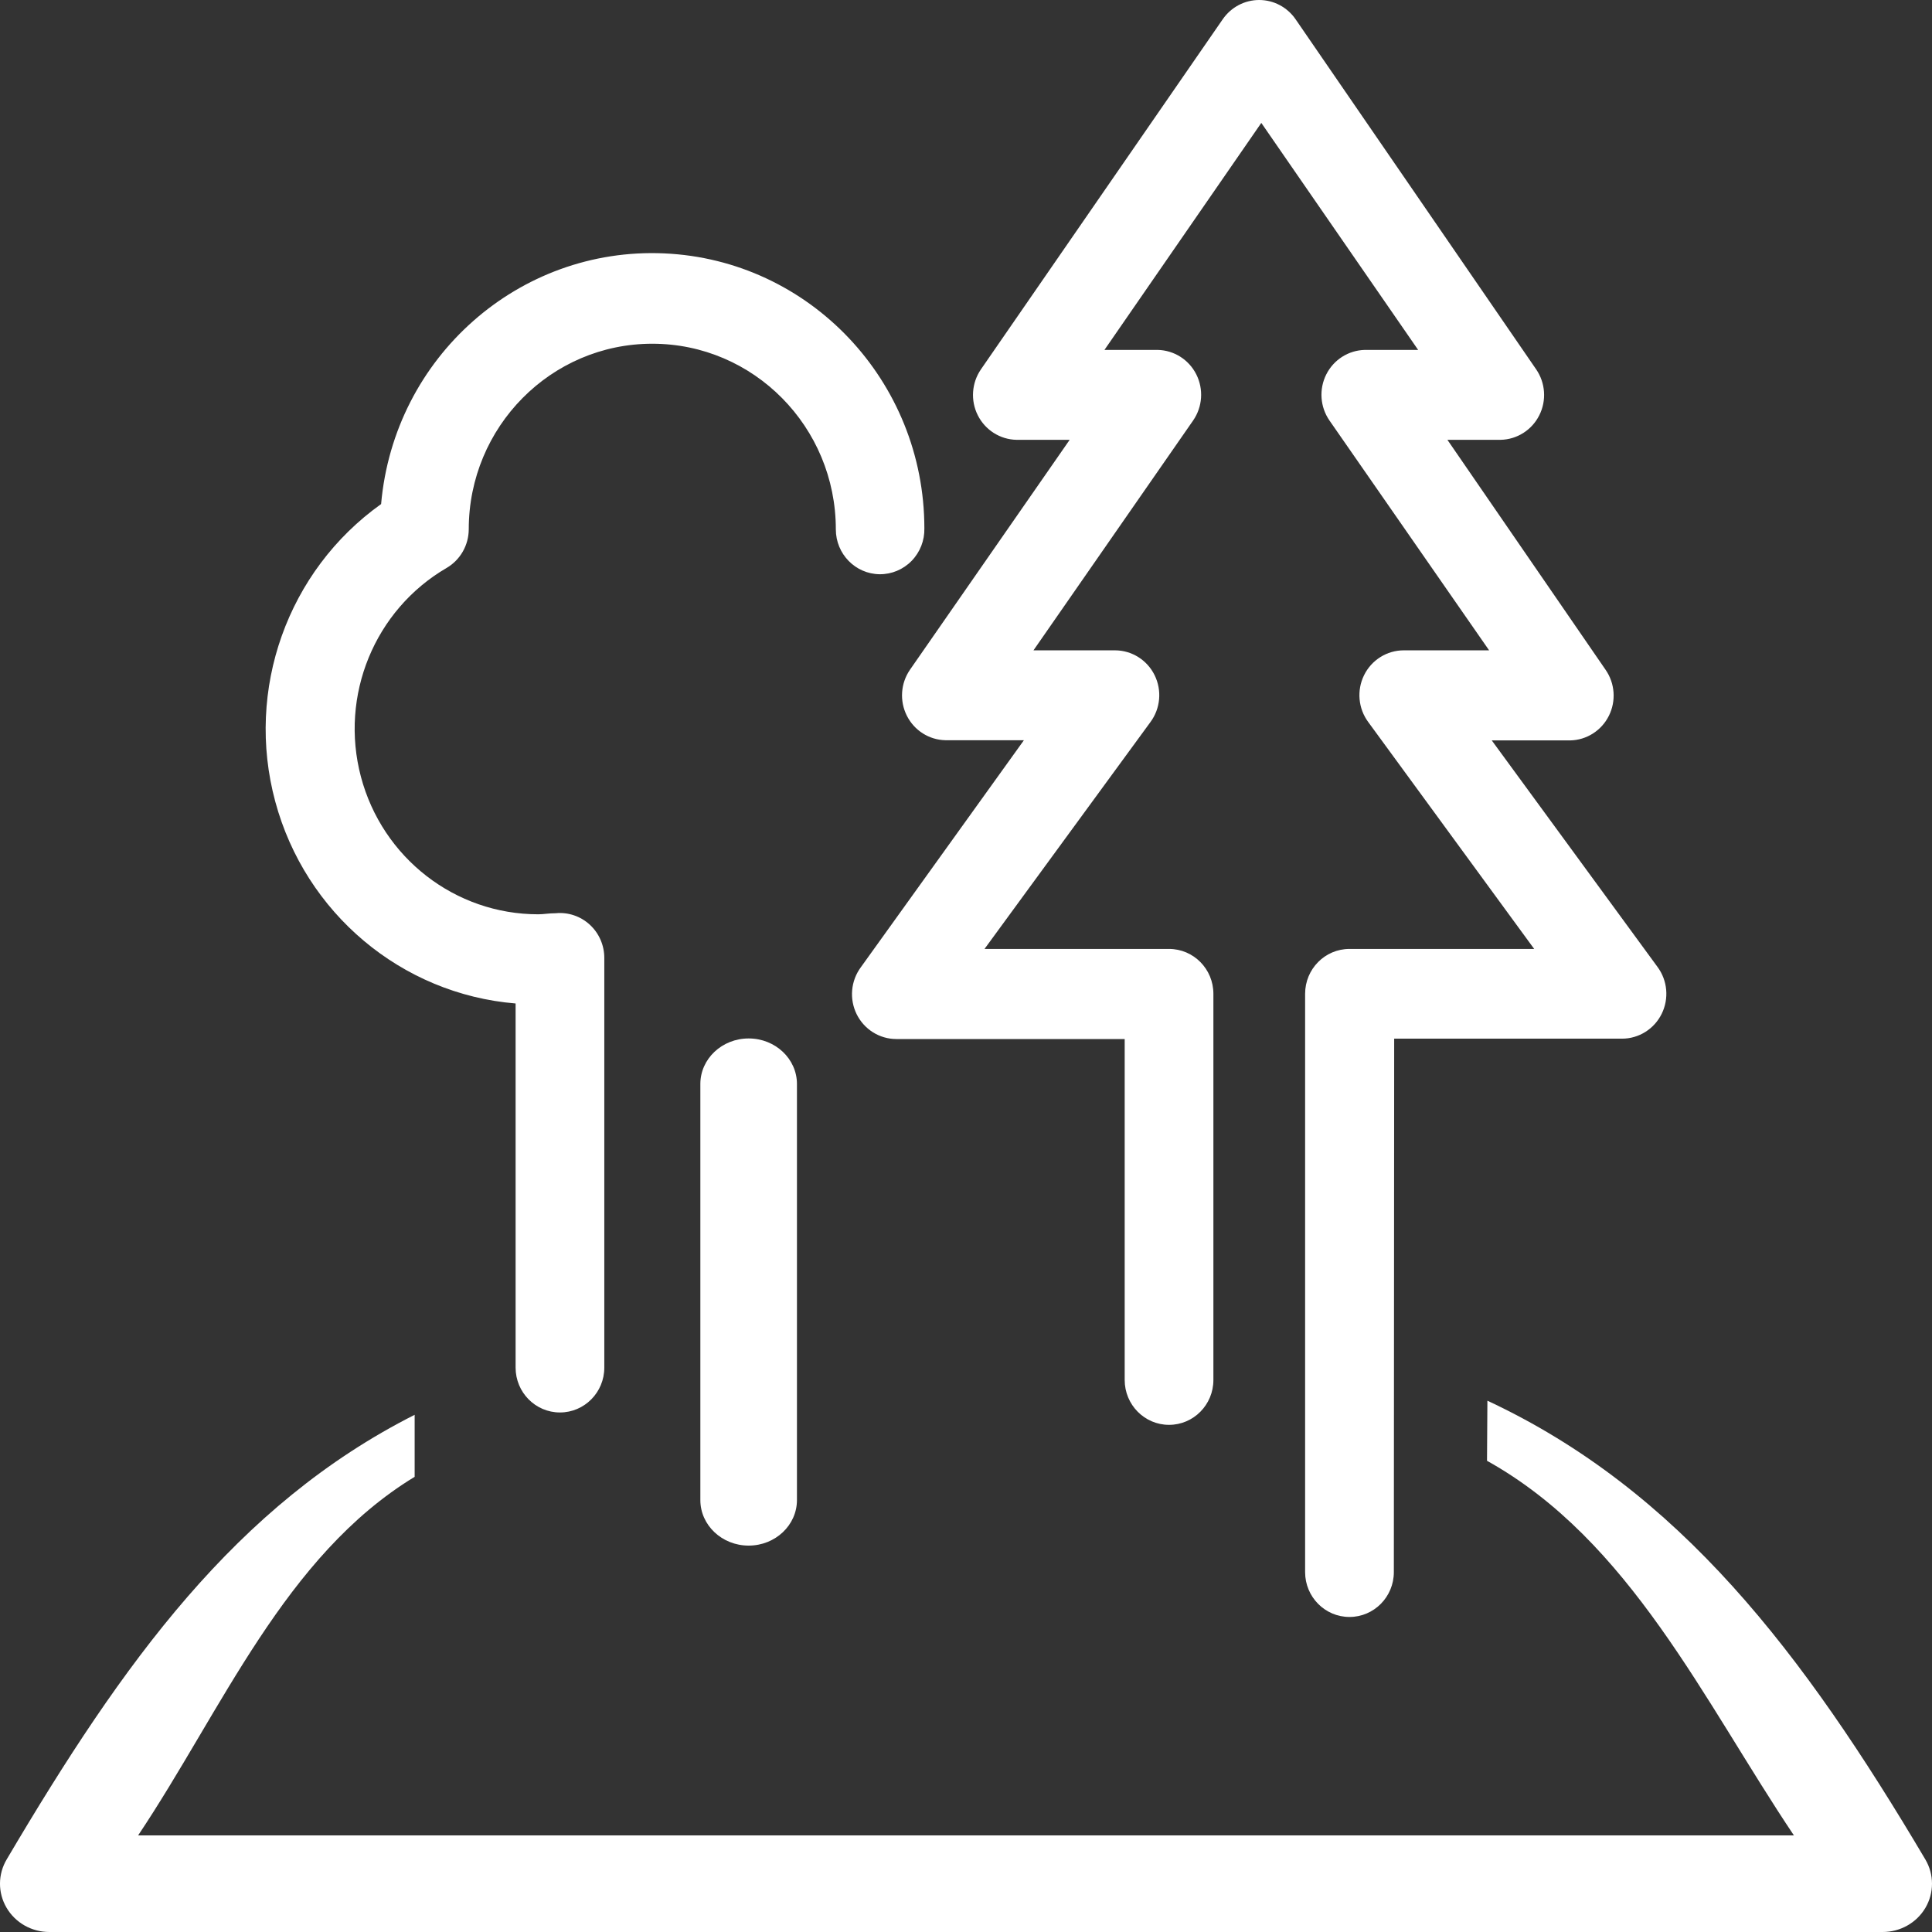
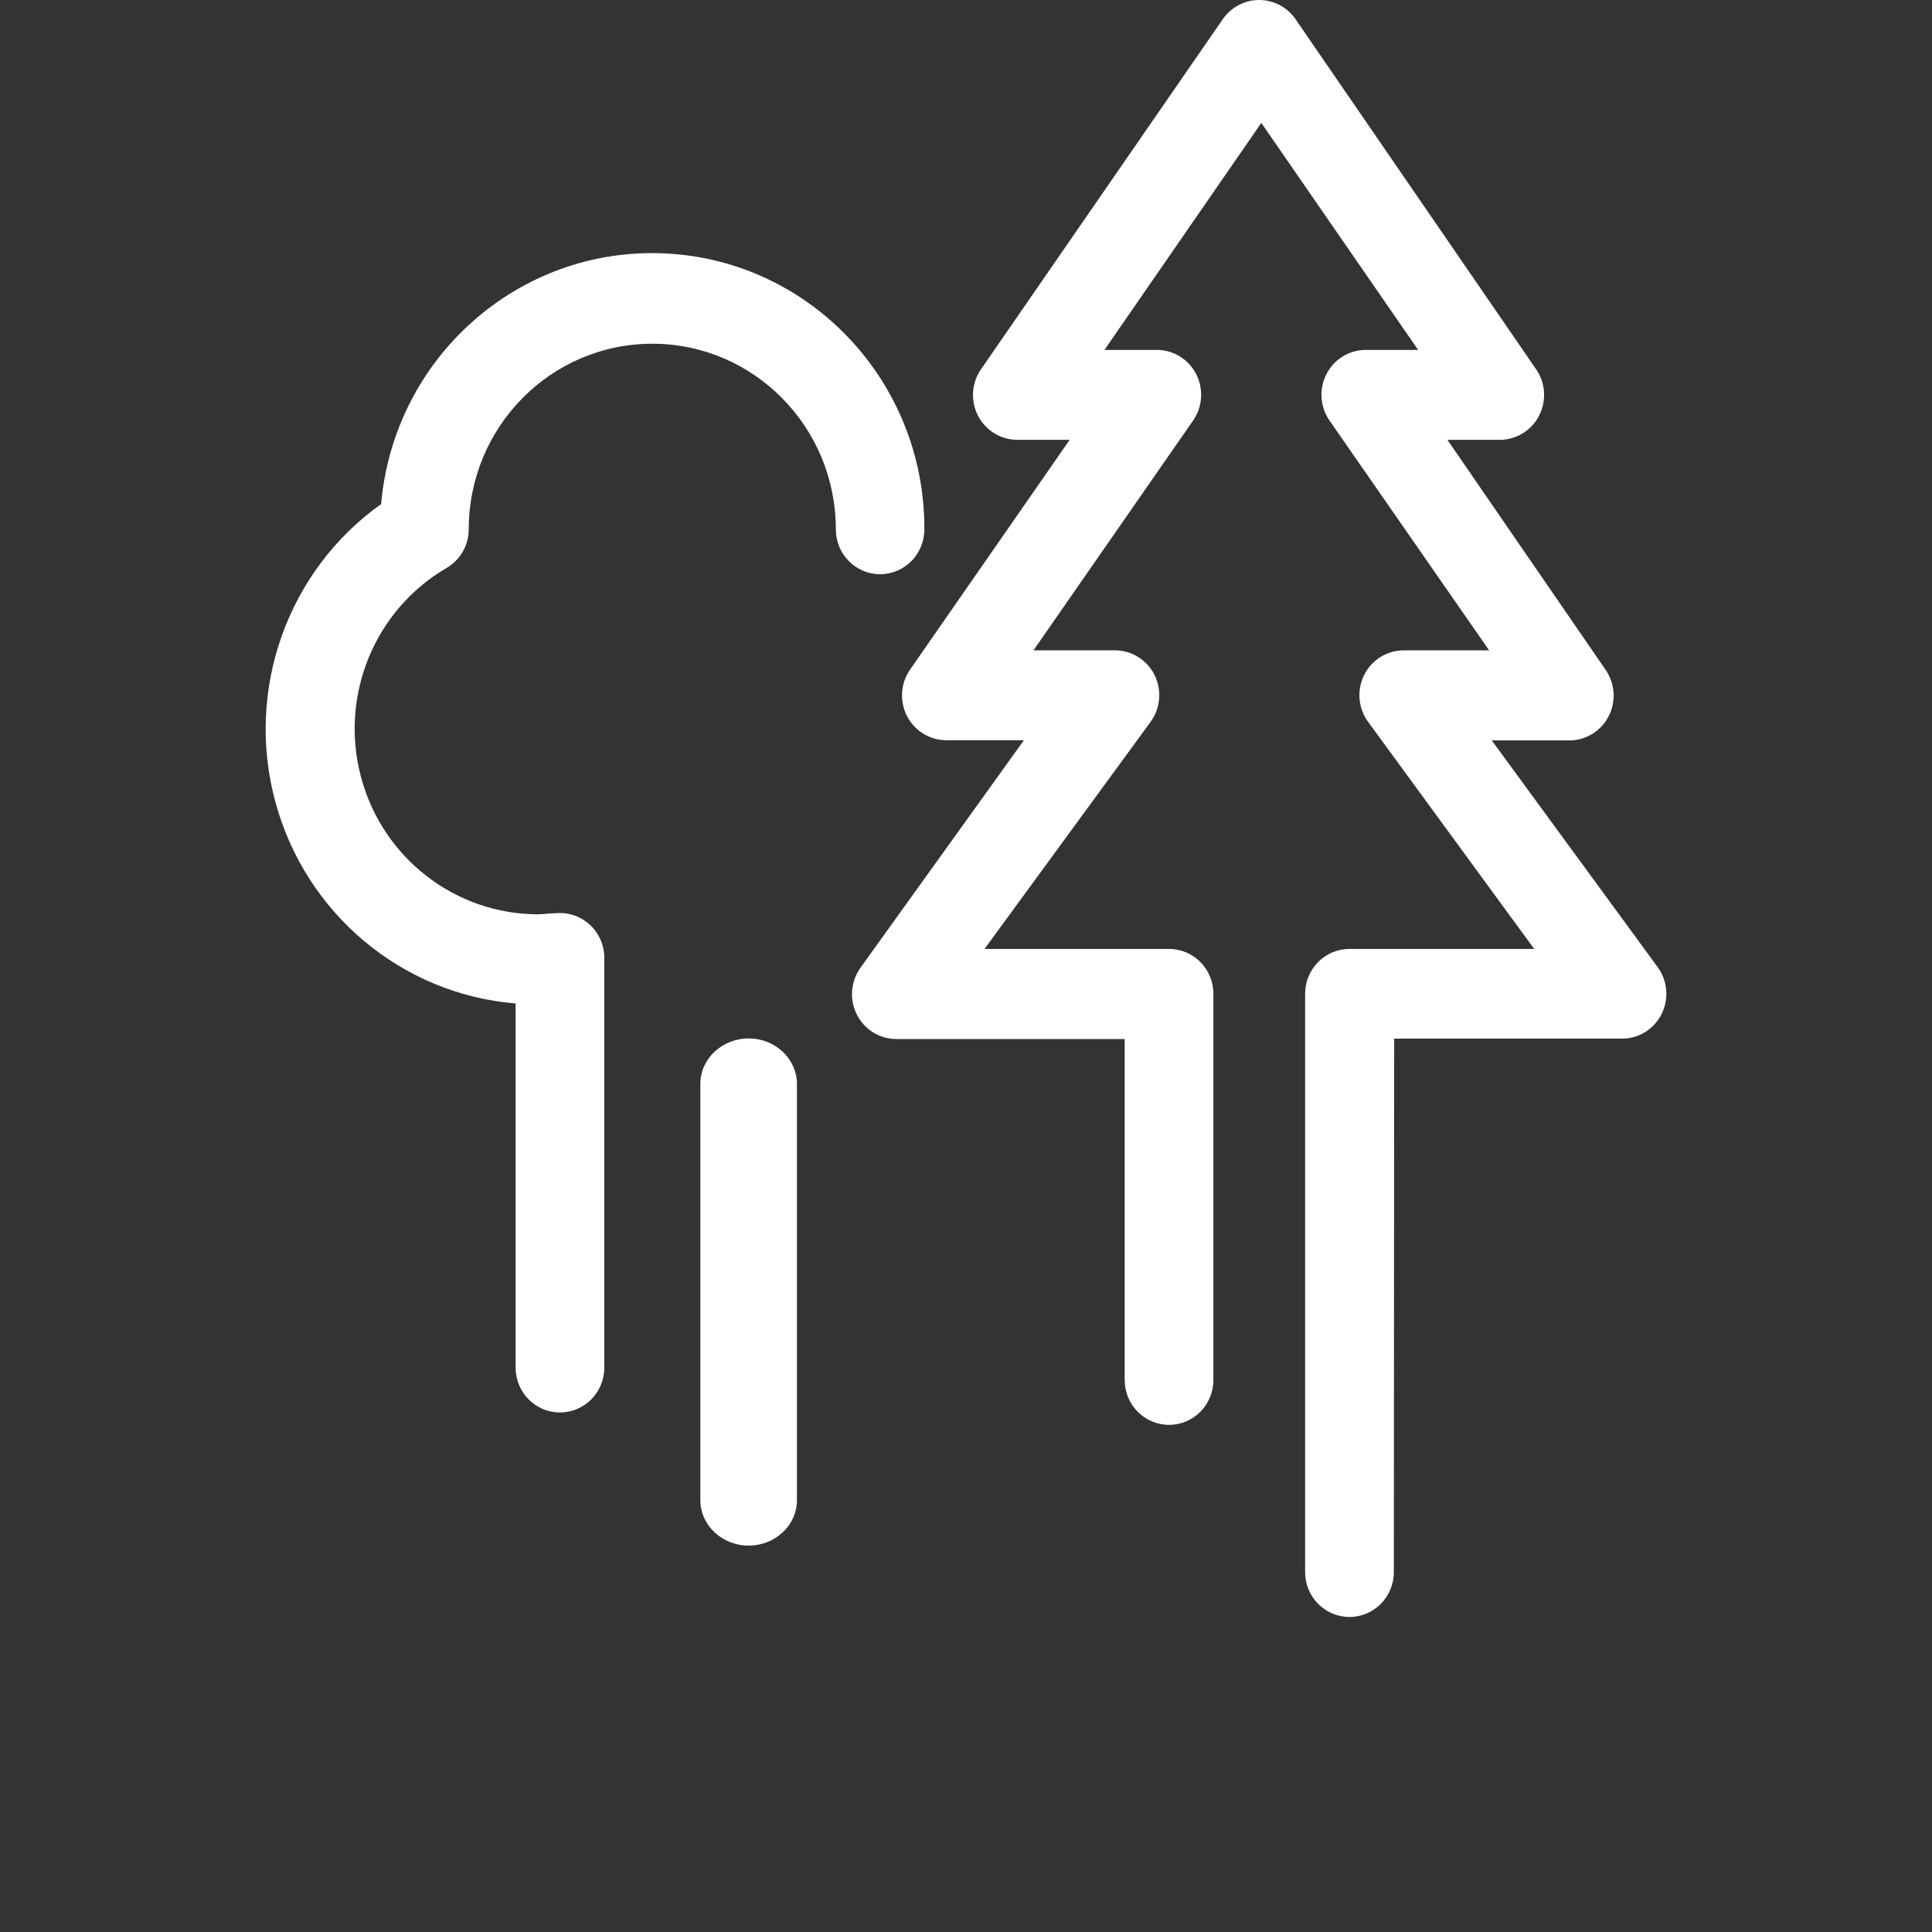
<svg xmlns="http://www.w3.org/2000/svg" width="80px" height="80px" viewBox="0 0 80 80" version="1.1">
  <rect x="0" y="0" width="80" height="80" fill="#333333" stroke="none" />
  <title>site-visit</title>
  <g id="Symbols" stroke="none" stroke-width="1" fill="none" fill-rule="evenodd">
    <g id="How-it-Works" transform="translate(-605, -176)" fill="#FFFFFF" fill-rule="nonzero">
      <g id="site-visit" transform="translate(605, 176)">
-         <path d="M61.59,58 L61.574,60.488 C67.499,63.788 70.54,70.419 74.282,76 L5.719,76 C9.194,70.808 11.785,64.423 17.17,61.152 L17.17,58.584 C9.784,62.32 5.107,68.808 0.283,76.984 C-0.09,77.603 -0.095,78.371 0.27,78.994 C0.635,79.618 1.313,80.002 2.046,80 L77.955,80 C78.685,80.001 79.36,79.621 79.726,79.002 C80.091,78.383 80.091,77.619 79.727,77 C74.666,68.448 69.54,61.712 61.59,58 Z" id="Shape" />
-         <path d="M31,43 C29.895,43 29,43.845 29,44.886 L29,62.114 C29,63.155 29.895,64 31,64 C32.105,64 33,63.155 33,62.114 L33,44.886 C33,43.845 32.105,43 31,43 Z" id="Shape" />
+         <path d="M31,43 C29.895,43 29,43.845 29,44.886 L29,62.114 C29,63.155 29.895,64 31,64 C32.105,64 33,63.155 33,62.114 L33,44.886 C33,43.845 32.105,43 31,43 " id="Shape" />
        <path d="M57.716,65.098 C57.716,66.124 56.893,66.955 55.879,66.955 C54.864,66.955 54.042,66.124 54.042,65.098 L54.042,41.151 C54.042,40.125 54.864,39.293 55.879,39.293 L63.527,39.293 L56.658,29.901 C56.24,29.338 56.173,28.585 56.484,27.956 C56.795,27.326 57.431,26.929 58.127,26.929 L61.661,26.929 L55.049,17.41 C54.661,16.848 54.611,16.115 54.918,15.504 C55.225,14.893 55.84,14.503 56.518,14.489 L58.722,14.489 L52.228,5.089 L45.733,14.489 L47.937,14.489 C48.615,14.503 49.23,14.893 49.537,15.504 C49.844,16.115 49.794,16.848 49.406,17.41 L42.794,26.929 L46.167,26.929 C46.862,26.929 47.498,27.326 47.809,27.956 C48.12,28.585 48.053,29.338 47.636,29.901 L40.767,39.293 L48.407,39.293 C49.422,39.293 50.244,40.125 50.244,41.151 L50.244,57.142 C50.244,58.168 49.422,59 48.407,59 C47.393,59 46.571,58.168 46.571,57.142 L46.571,43.024 L37.115,43.024 C36.42,43.024 35.784,42.626 35.473,41.997 C35.162,41.367 35.229,40.614 35.646,40.051 L42.398,30.651 L39.15,30.651 C38.473,30.638 37.858,30.248 37.551,29.637 C37.243,29.026 37.293,28.293 37.681,27.731 L44.293,18.212 L42.089,18.212 C41.412,18.198 40.797,17.808 40.489,17.197 C40.182,16.587 40.232,15.854 40.62,15.292 L50.633,0.794 C50.977,0.297 51.539,0 52.139,0 C52.74,0 53.302,0.297 53.645,0.794 L63.608,15.292 C63.995,15.854 64.046,16.587 63.738,17.197 C63.431,17.808 62.816,18.198 62.138,18.212 L59.934,18.212 L66.487,27.739 C66.875,28.301 66.925,29.033 66.618,29.644 C66.311,30.255 65.696,30.645 65.018,30.659 L61.771,30.659 L68.633,40.037 C69.05,40.599 69.117,41.353 68.806,41.982 C68.495,42.611 67.859,43.009 67.163,43.009 L57.73,43.009 L57.716,65.098 Z M21.35,41.552 C16.622,41.16 12.643,37.816 11.397,33.187 C10.15,28.558 11.903,23.635 15.781,20.872 C16.314,14.798 21.479,10.223 27.503,10.492 C33.527,10.76 38.274,15.777 38.276,21.876 C38.288,22.379 38.098,22.865 37.749,23.224 C37.4,23.582 36.922,23.782 36.425,23.778 C35.419,23.766 34.61,22.938 34.61,21.92 C34.61,17.675 31.208,14.233 27.01,14.233 C22.813,14.233 19.41,17.675 19.41,21.92 C19.406,22.58 19.057,23.188 18.492,23.518 C15.51,25.255 14.055,28.802 14.945,32.164 C15.836,35.526 18.849,37.862 22.29,37.859 C22.51,37.859 22.723,37.815 23.01,37.815 C23.525,37.764 24.038,37.937 24.421,38.289 C24.805,38.641 25.023,39.141 25.023,39.665 L25.023,56.63 C25.023,57.656 24.201,58.487 23.186,58.487 C22.172,58.487 21.35,57.656 21.35,56.63 L21.35,41.552 Z" id="Combined-Shape" />
      </g>
    </g>
  </g>
</svg>